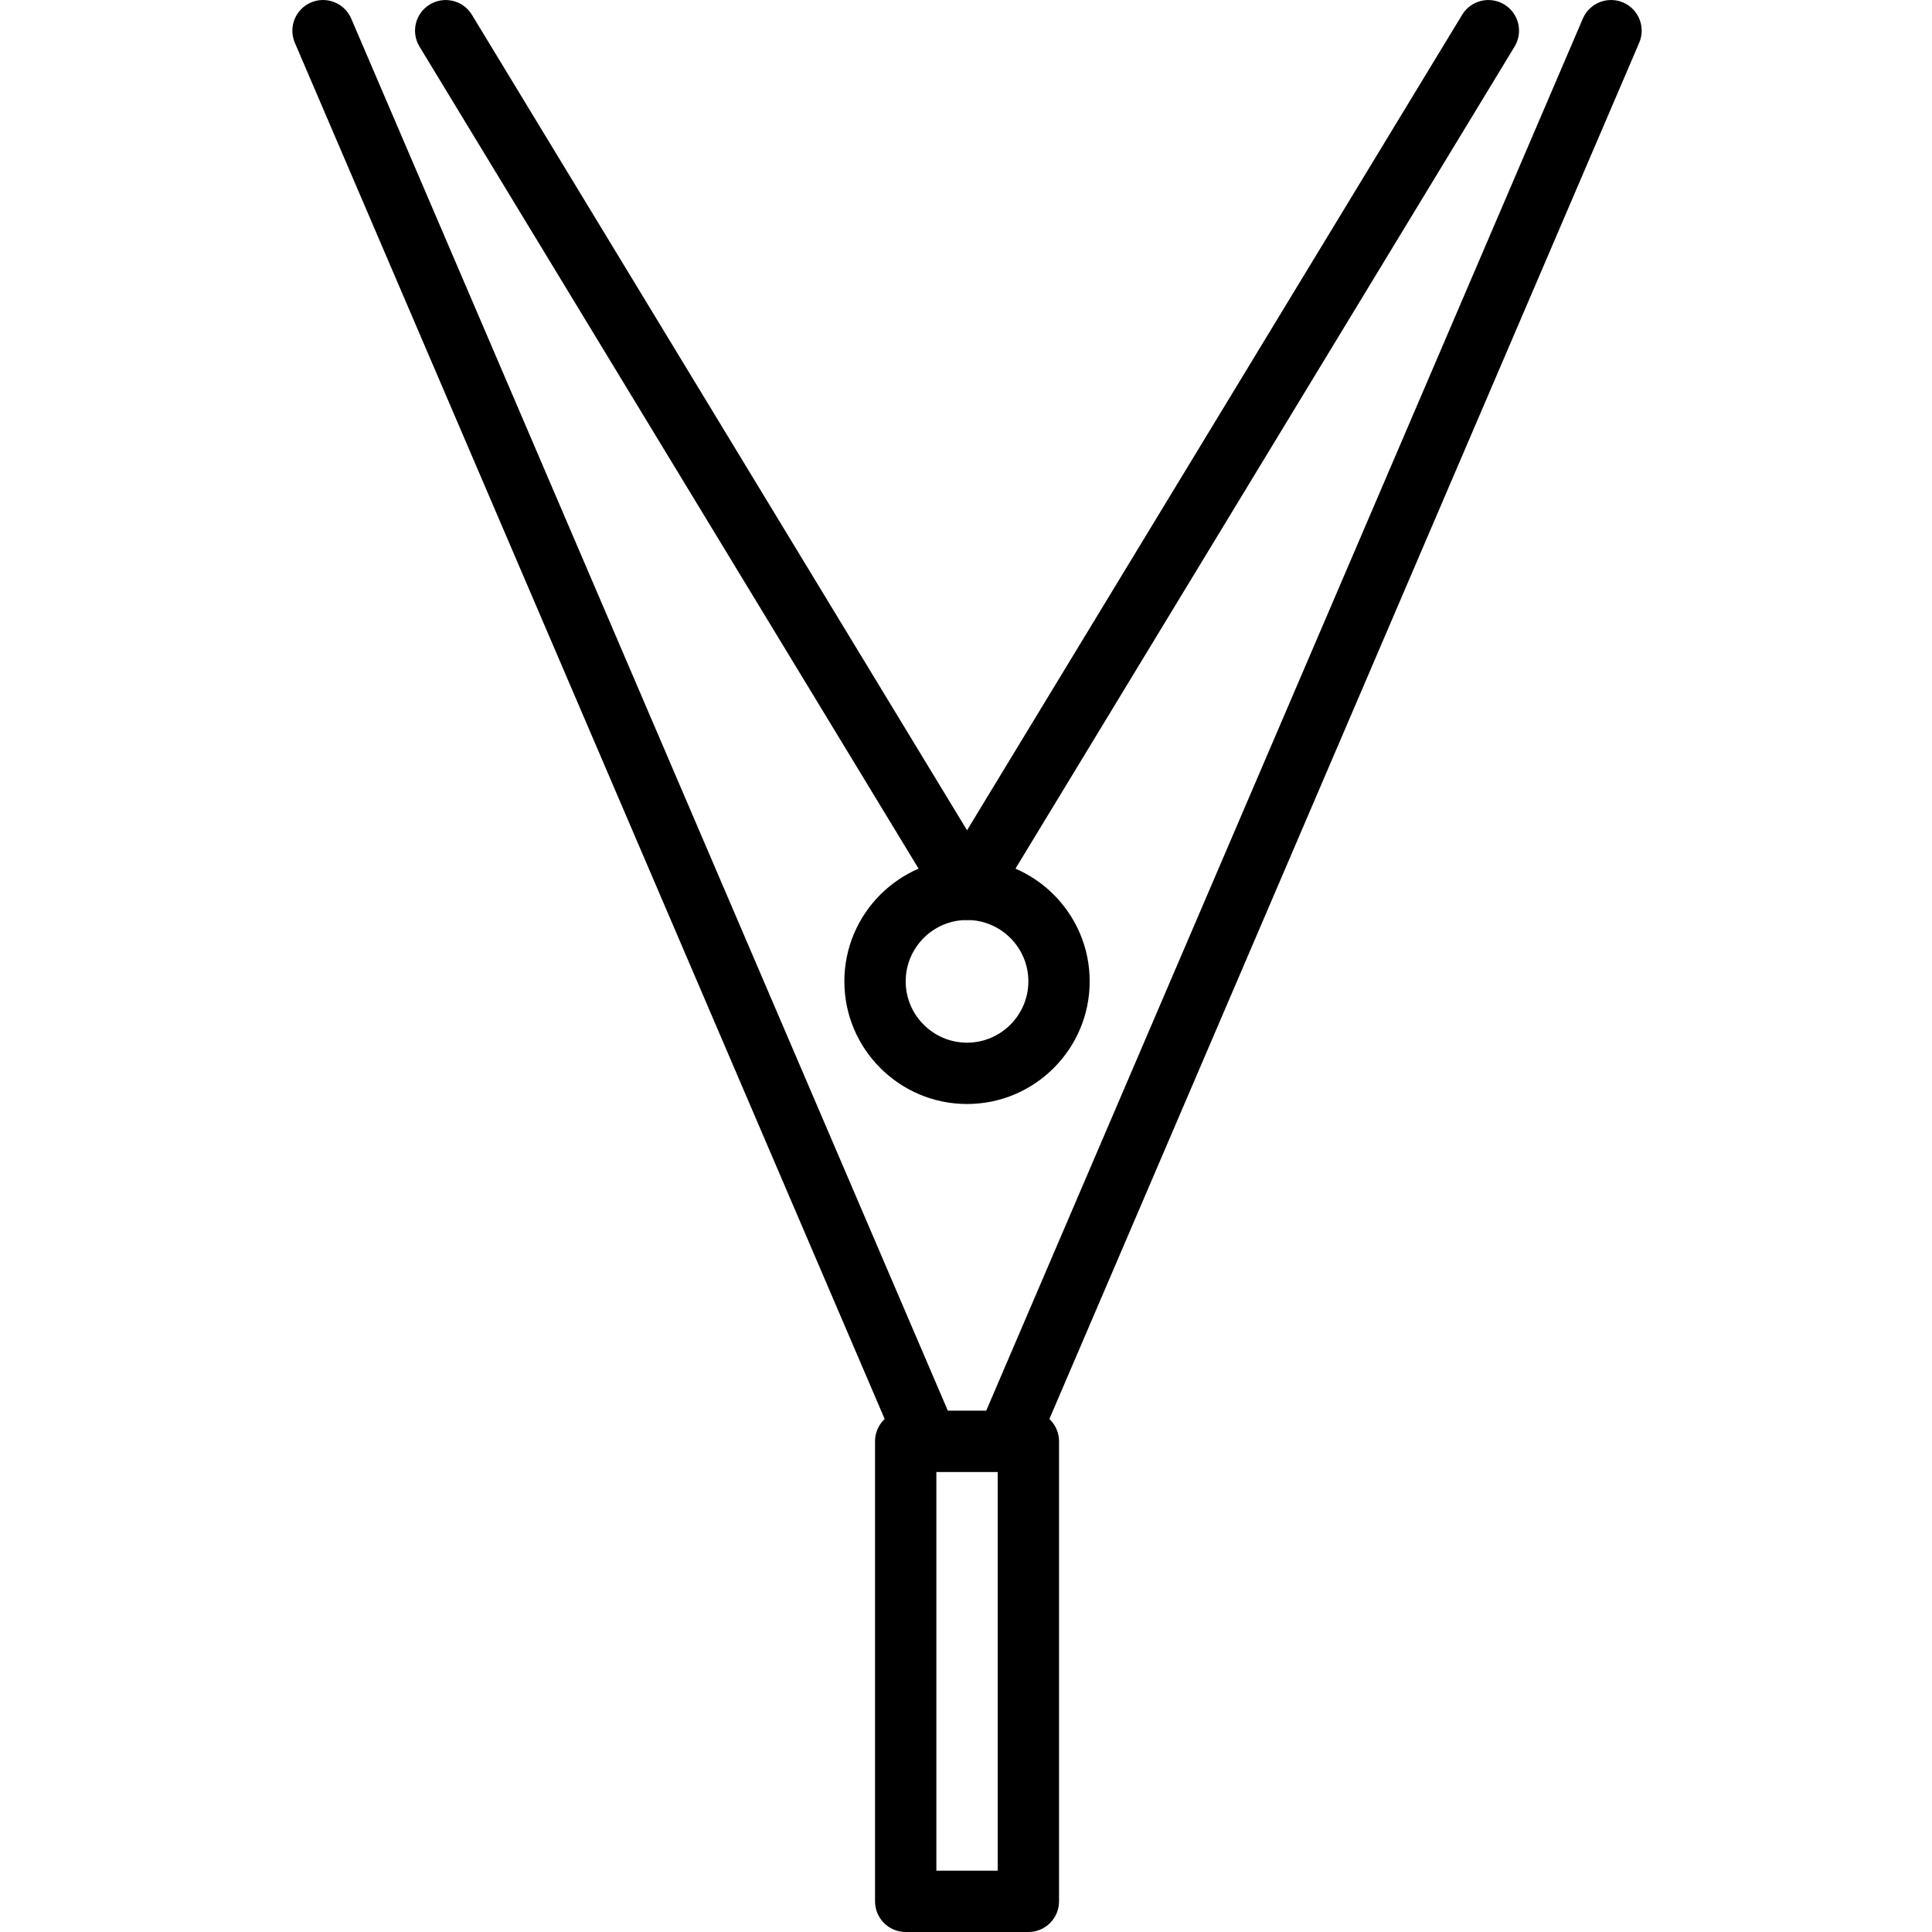
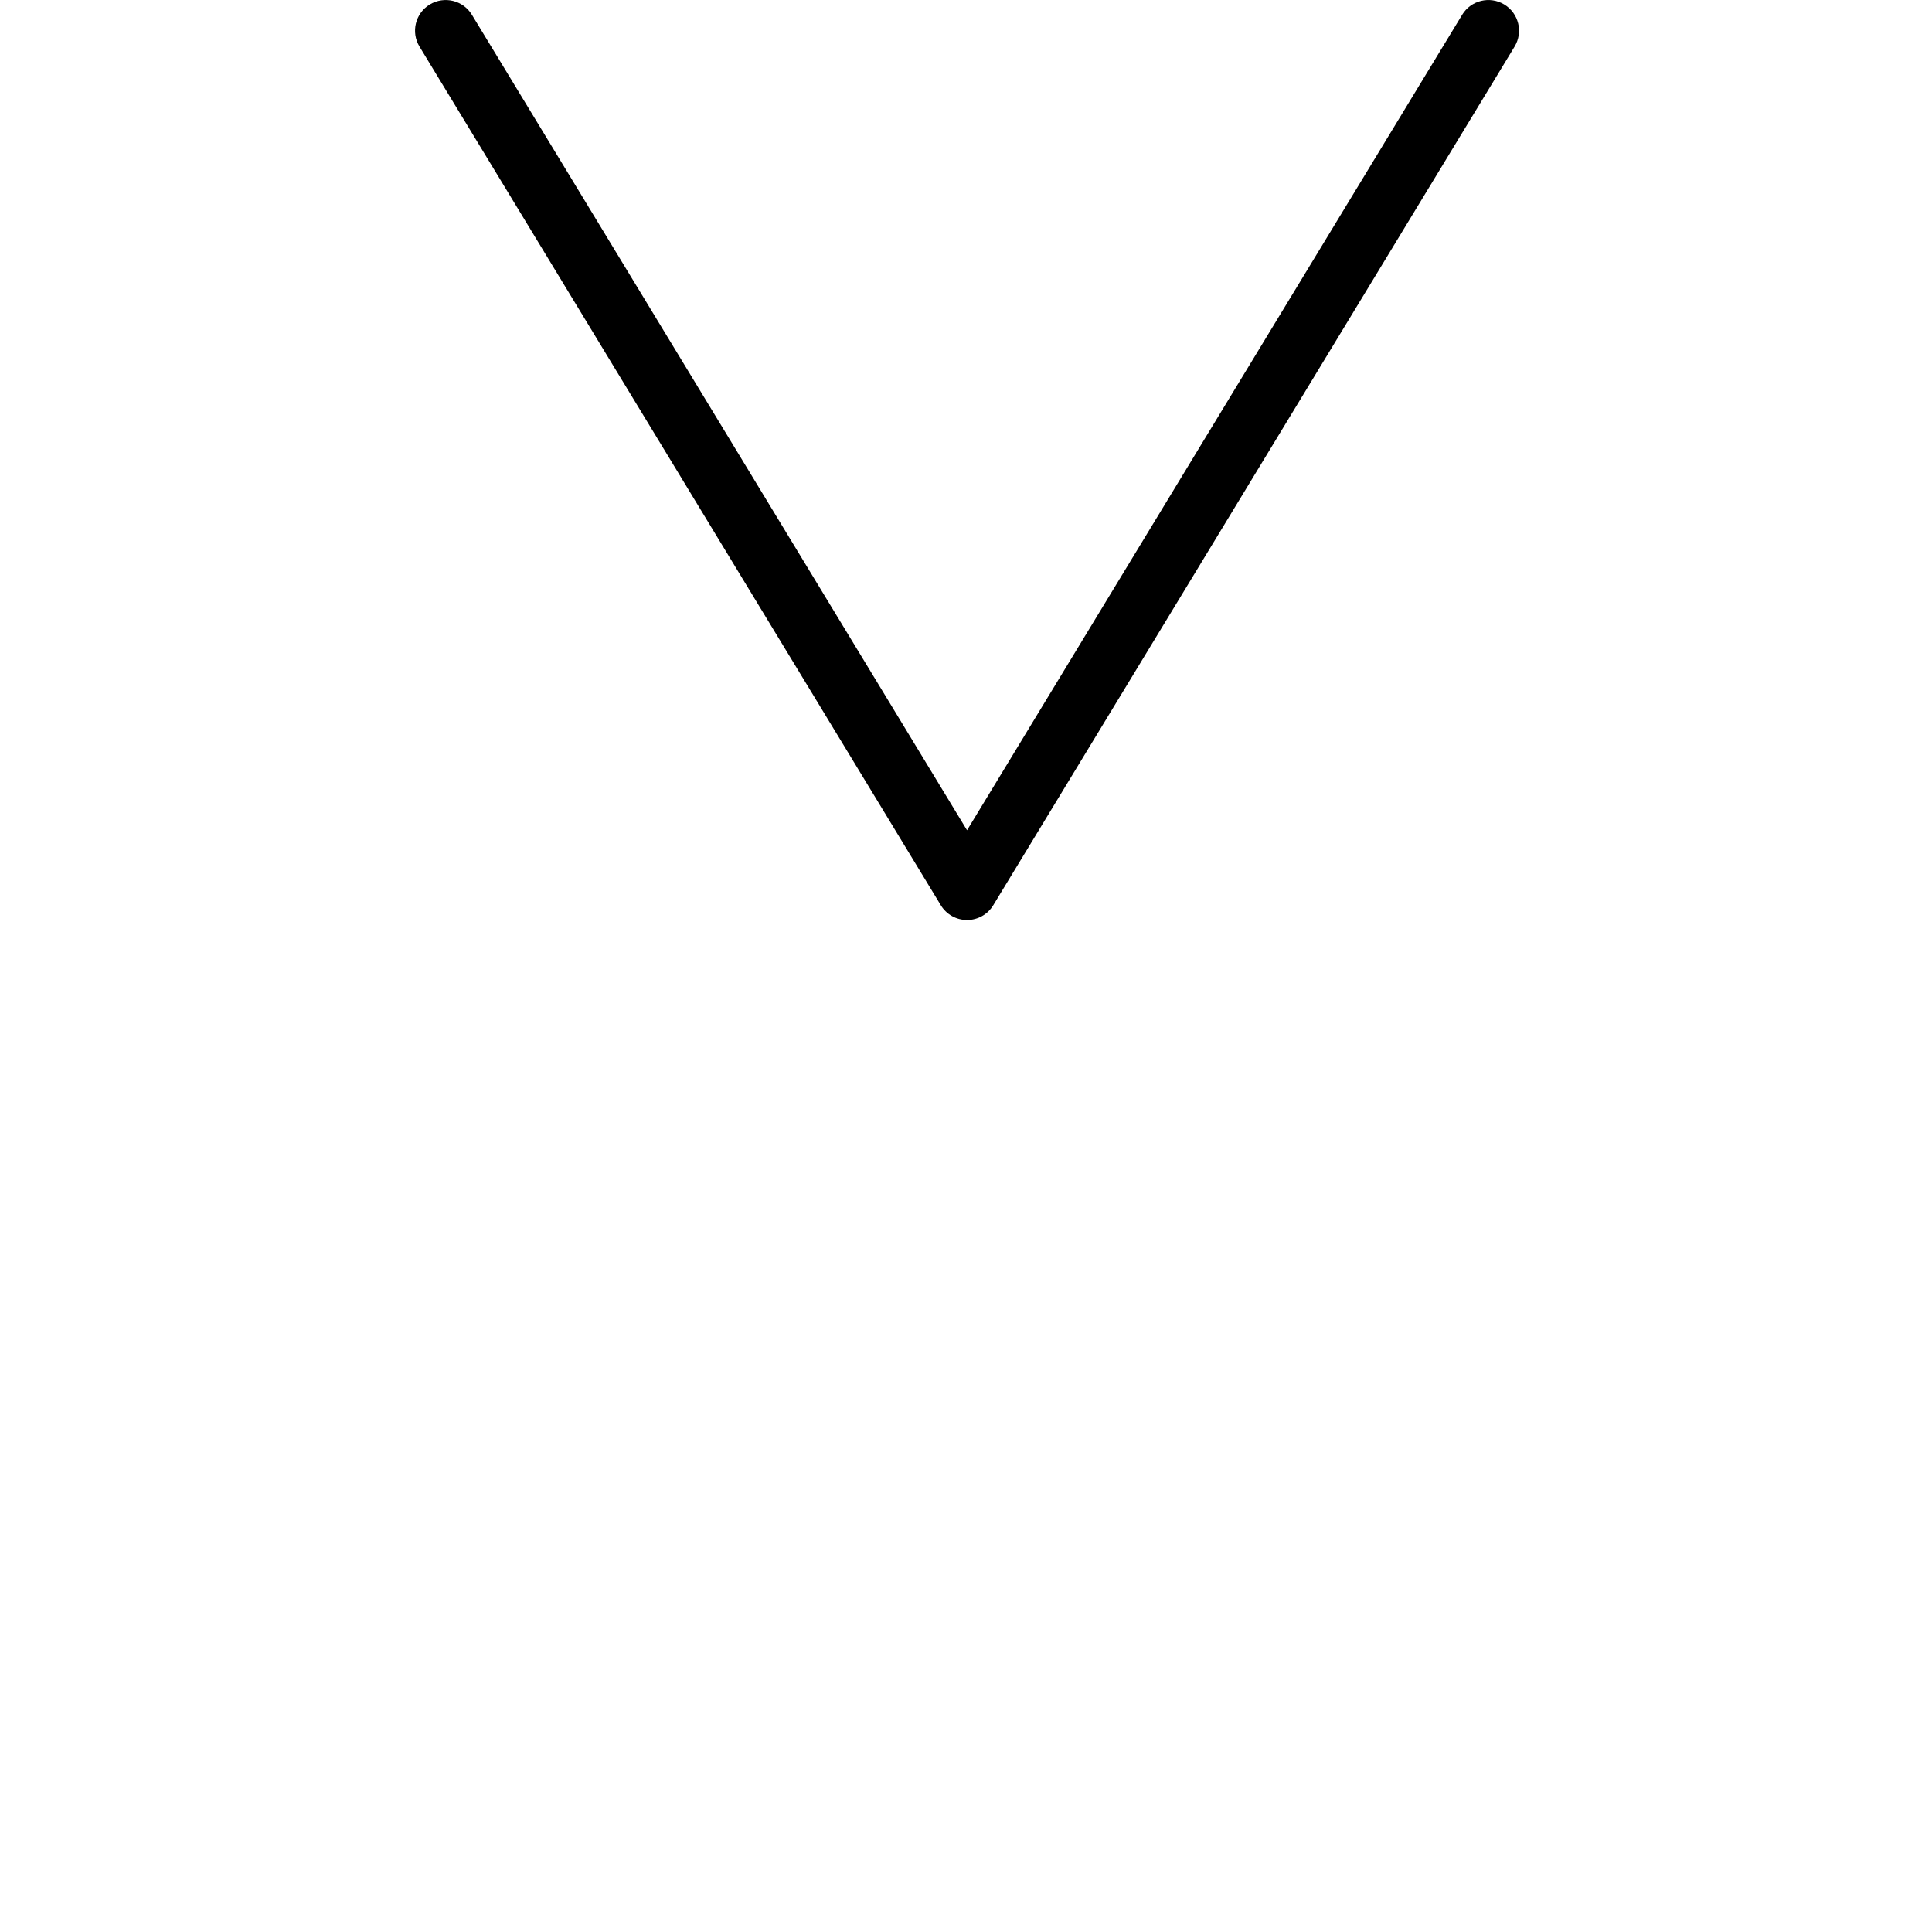
<svg xmlns="http://www.w3.org/2000/svg" height="430pt" viewBox="-65 0 430 430.082" width="430pt">
  <path d="m150.23 204.801c-2.387 0-4.602-1.242-5.836-3.281l-116.051-191.148c-1.961-3.223-.934-7.422 2.293-9.379 3.227-1.945 7.426-.926 9.371 2.293l110.223 181.539 110.219-181.539c1.949-3.223 6.152-4.238 9.371-2.293 3.23 1.957 4.254 6.156 2.297 9.379l-116.055 191.148c-1.234 2.039-3.449 3.281-5.832 3.281zm0 0" />
-   <path d="m159.781 325.867c-.898 0-1.812-.18-2.684-.555-3.469-1.484-5.074-5.496-3.59-8.965l133.809-312.211c1.48-3.461 5.52-5.062 8.961-3.582 3.465 1.48 5.07 5.496 3.586 8.961l-133.805 312.211c-1.109 2.59-3.629 4.141-6.277 4.141zm0 0" />
-   <path d="m140.656 325.828c-2.648 0-5.164-1.551-6.273-4.141l-133.789-312.168c-1.484-3.469.121-7.48 3.59-8.965 3.426-1.484 7.473.113 8.961 3.586l133.785 312.168c1.488 3.469-.117 7.48-3.586 8.965-.875.375-1.789.555-2.688.555zm0 0" />
-   <path d="m150.23 245.762c-15.062 0-27.309-12.25-27.309-27.305 0-15.059 12.246-27.309 27.309-27.309 15.059 0 27.305 12.25 27.305 27.309 0 15.055-12.246 27.305-27.305 27.305zm0-40.961c-7.527 0-13.656 6.125-13.656 13.656 0 7.527 6.129 13.652 13.656 13.652 7.523 0 13.652-6.125 13.652-13.652 0-7.531-6.129-13.656-13.652-13.656zm0 0" />
-   <path d="m163.883 430.082h-27.309c-3.773 0-6.824-3.055-6.824-6.828v-102.398c0-3.77 3.051-6.828 6.824-6.828h27.309c3.773 0 6.828 3.059 6.828 6.828v102.398c0 3.773-3.055 6.828-6.828 6.828zm-20.48-13.652h13.652v-88.746h-13.652zm0 0" />
</svg>